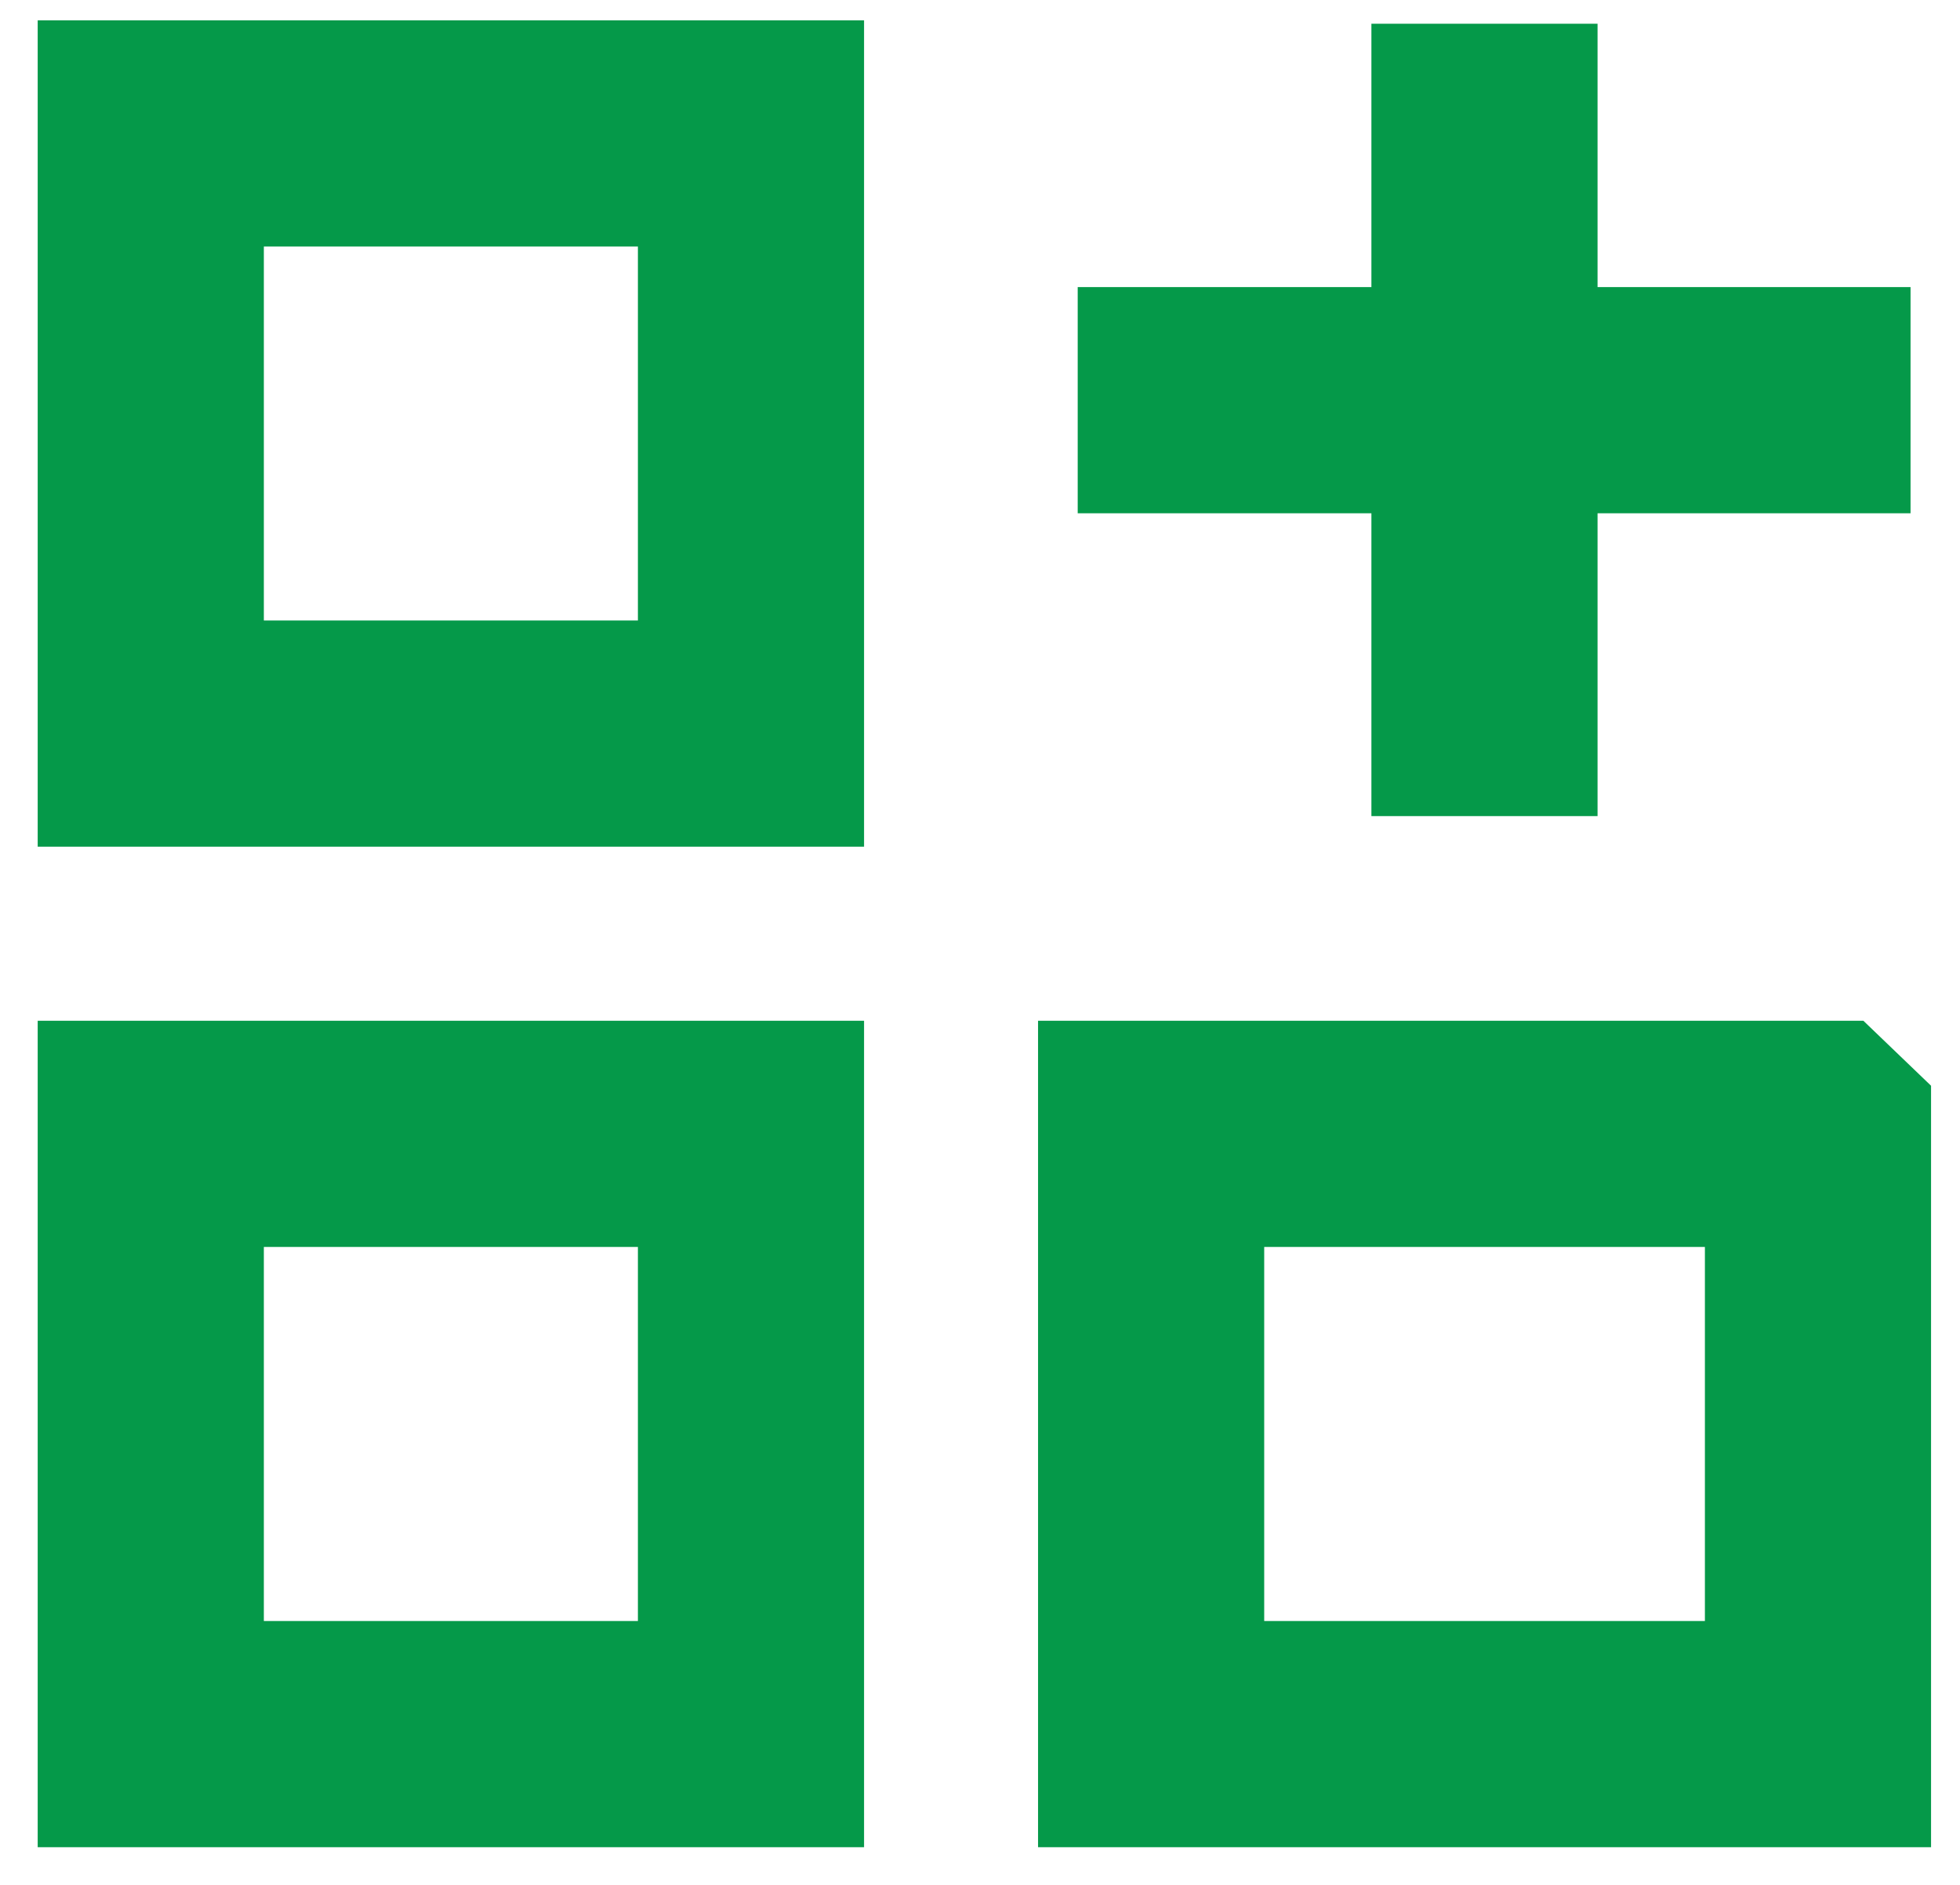
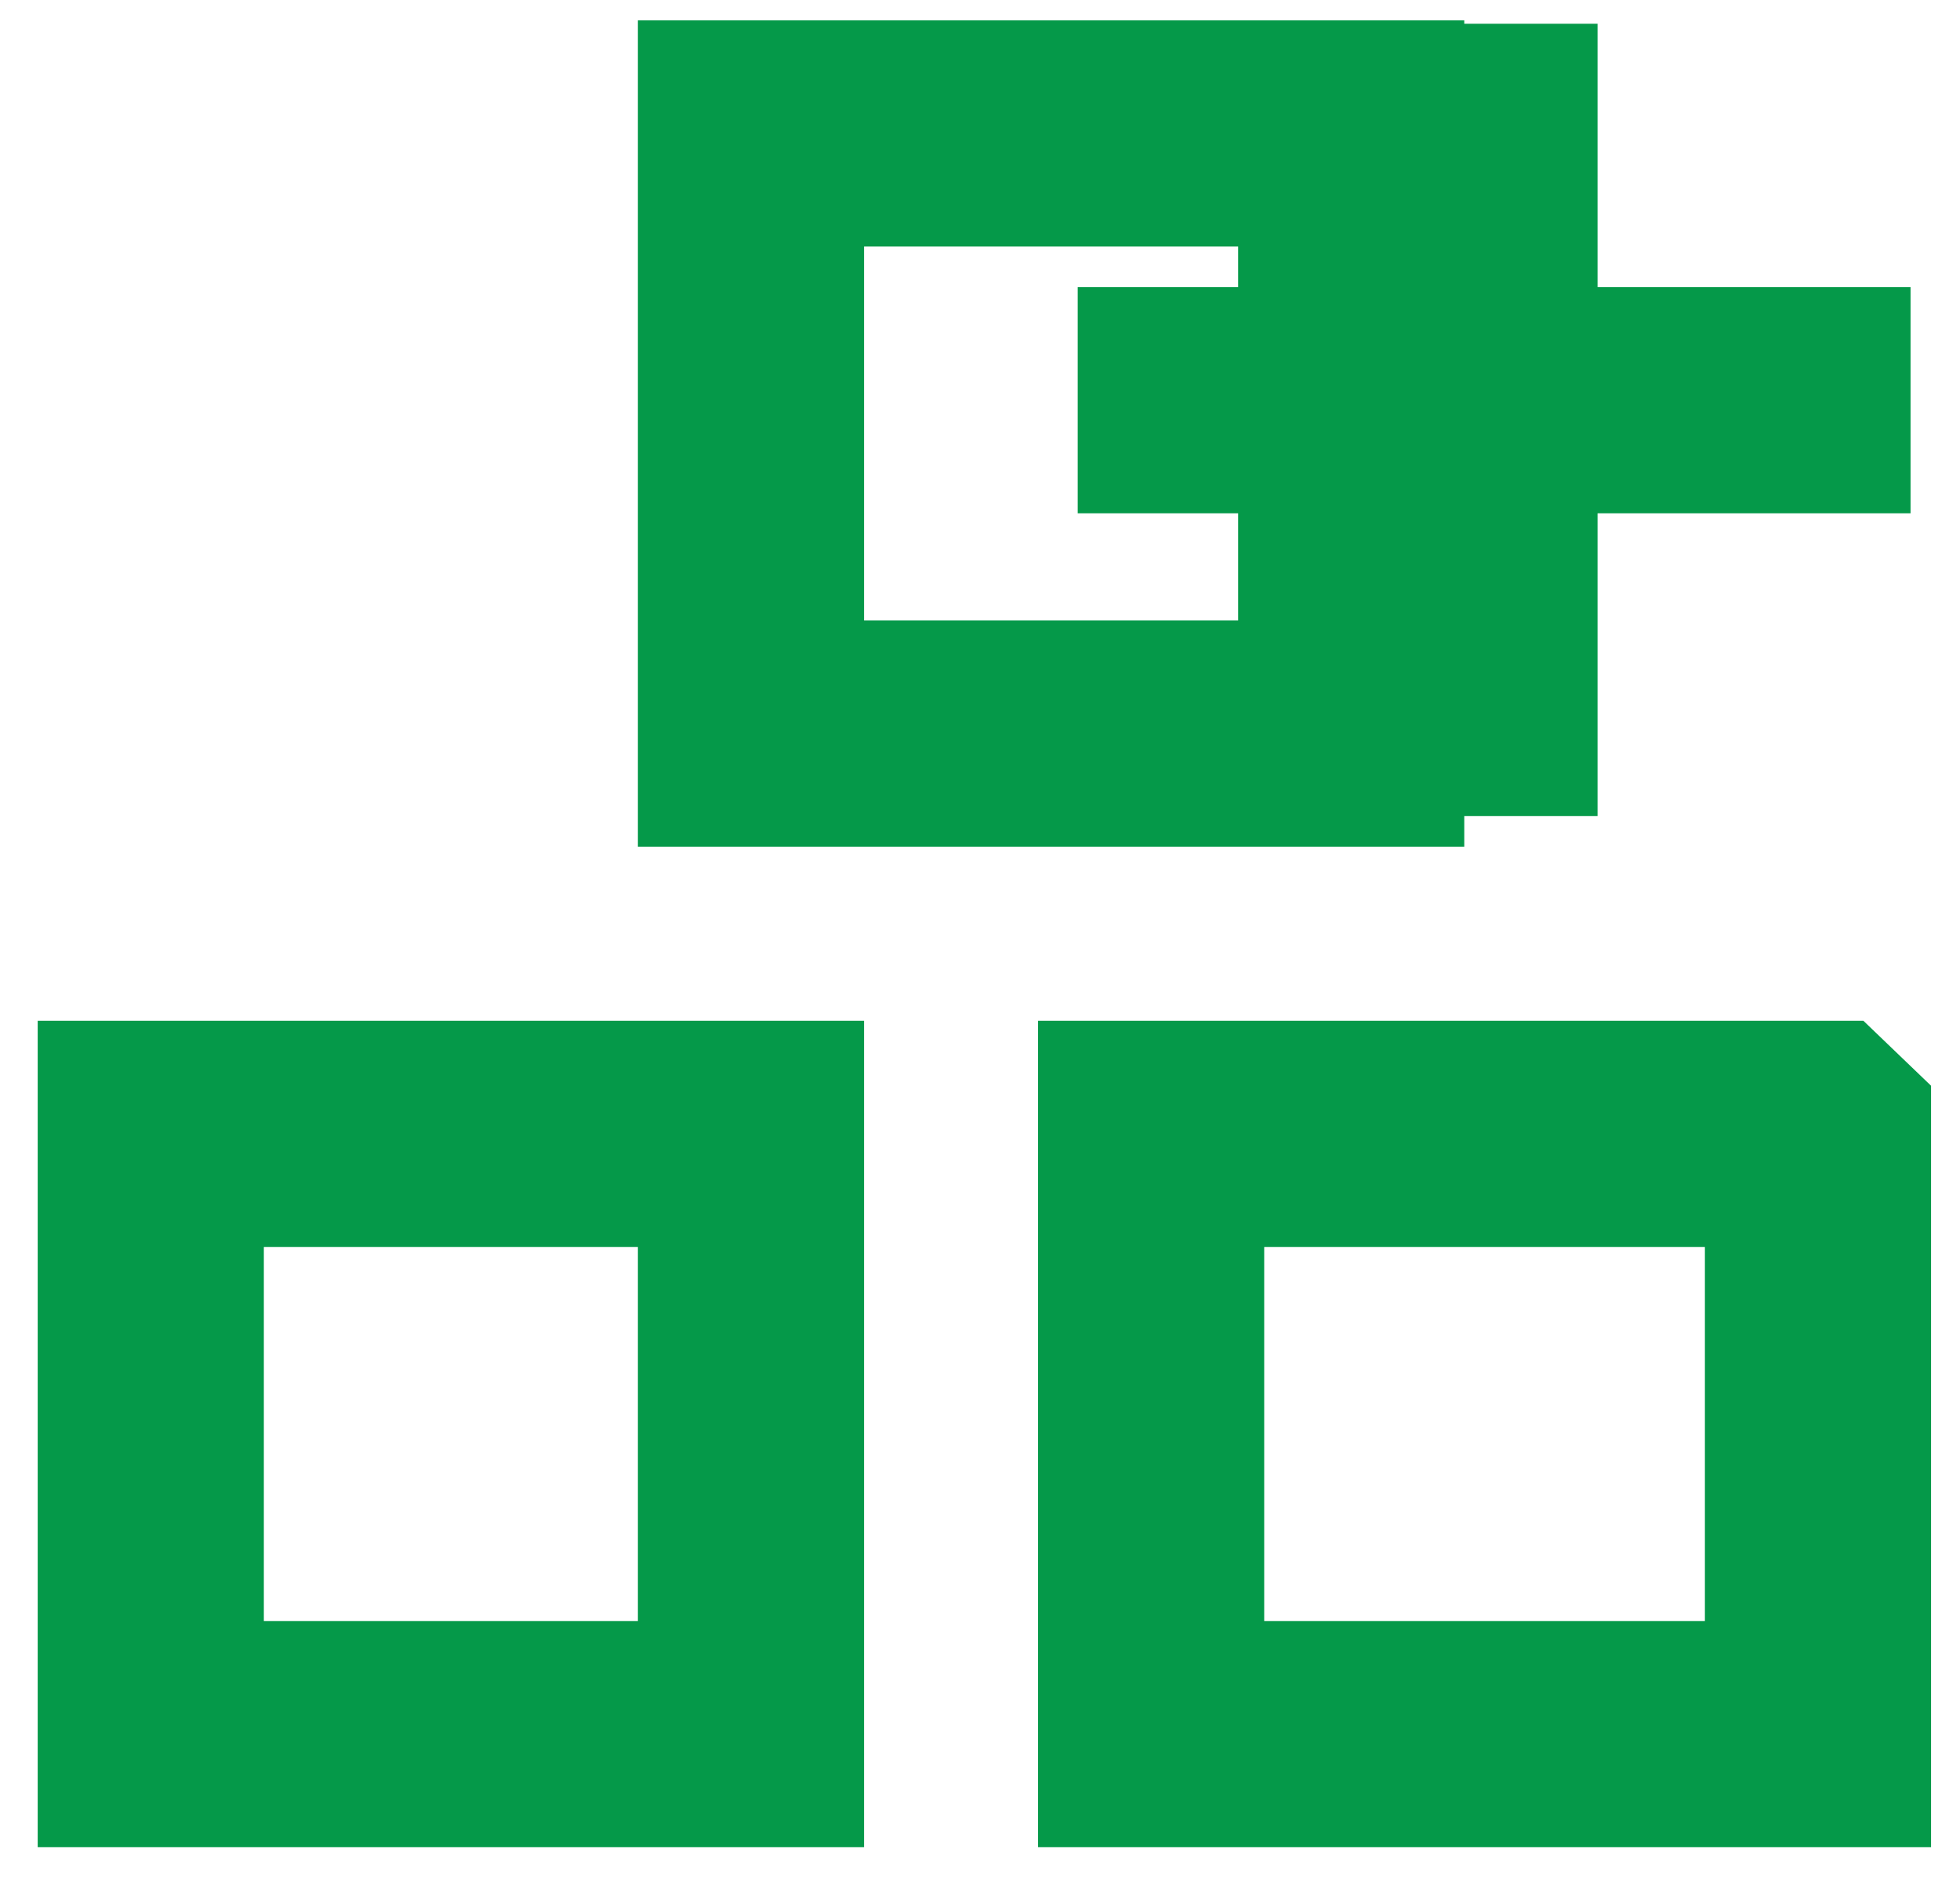
<svg xmlns="http://www.w3.org/2000/svg" width="26" height="25" fill="none">
-   <path d="M19.692.315v10.509M9.962 15.039H2V23h7.962V15.04zM24.115 15.039H15.27V23h8.846V15.04zM9.962 1.77H2V9.73h7.962V1.77zM25.344 5.308H14.296" stroke="#059949" stroke-width="3" stroke-miterlimit="10" />
+   <path d="M19.692.315v10.509M9.962 15.039H2V23h7.962V15.04zM24.115 15.039H15.27V23h8.846V15.04zM9.962 1.77V9.73h7.962V1.77zM25.344 5.308H14.296" stroke="#059949" stroke-width="3" stroke-miterlimit="10" />
</svg>